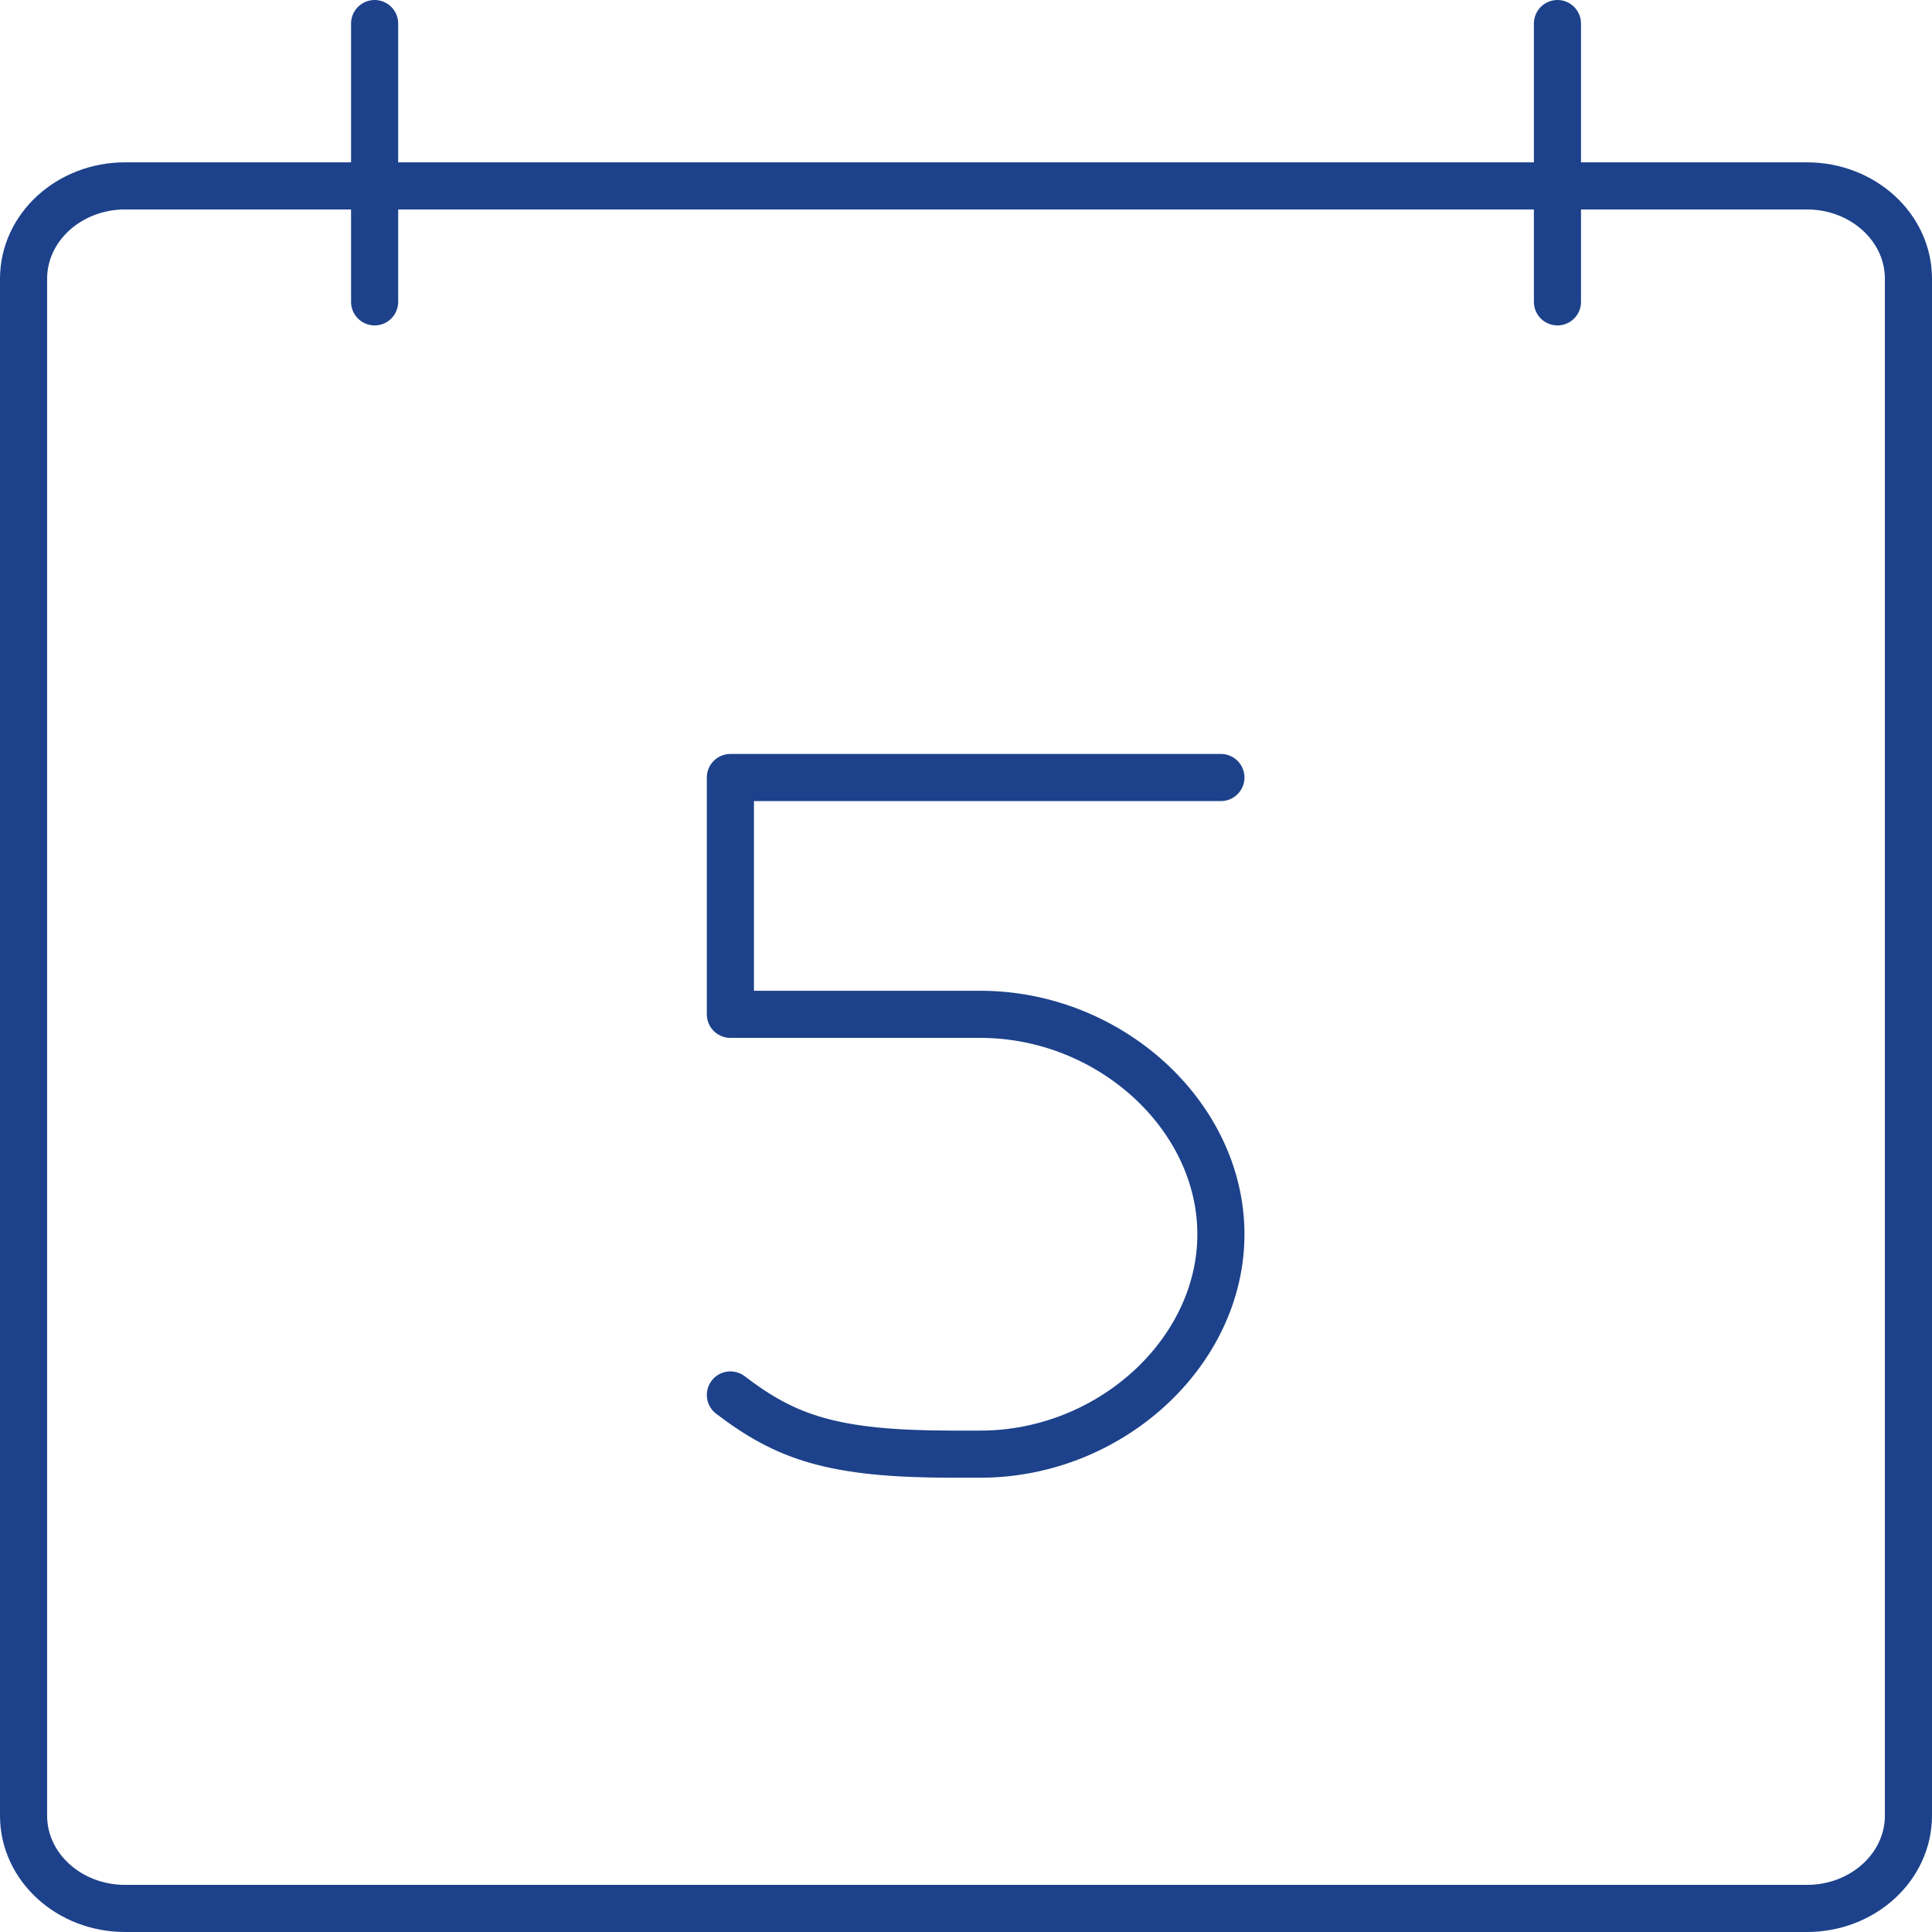
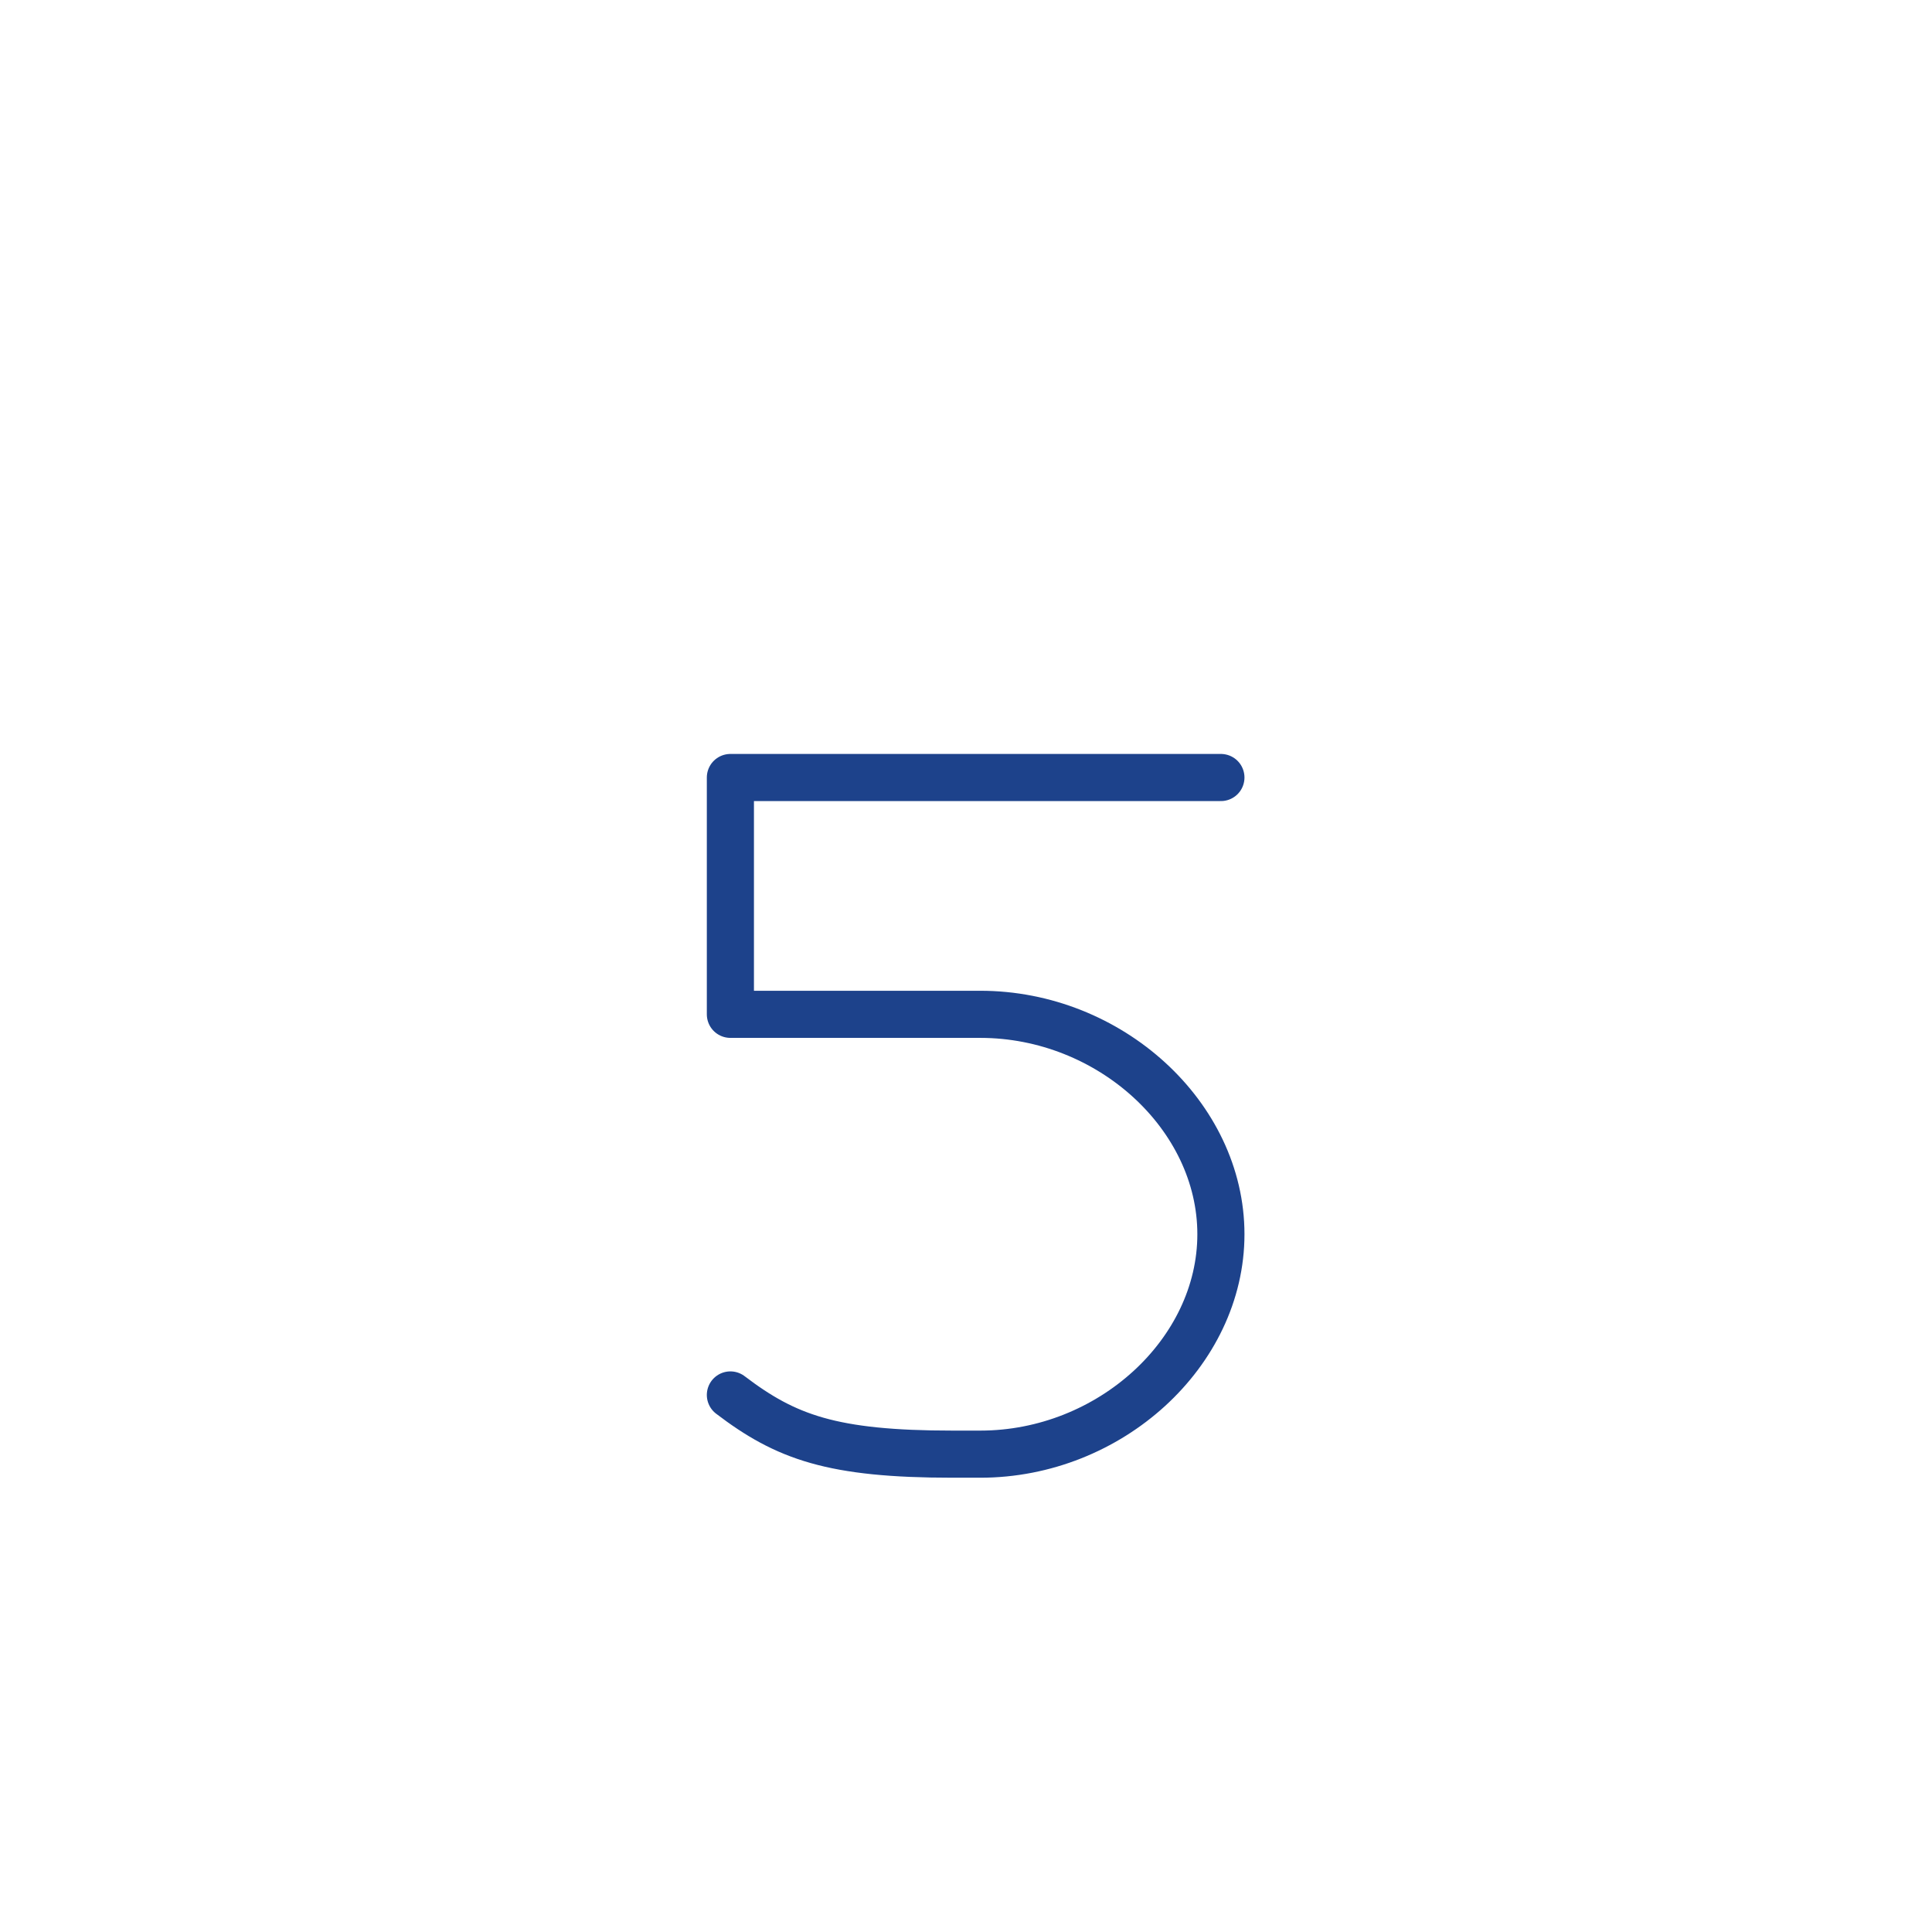
<svg xmlns="http://www.w3.org/2000/svg" width="82" height="82" viewBox="0 0 82 82" fill="none">
  <path d="M31 59.206C33.357 61.001 35.321 61.719 40.427 61.719H41.606C47.105 61.719 51.819 57.411 51.819 52.385C51.819 47.359 47.105 43.051 41.606 43.051H31V33H51.819" stroke="#1D428B" stroke-width="2" stroke-linecap="round" stroke-linejoin="round" />
-   <path d="M15.9 12.812V1M66.103 12.812V1M5.31 7.89C2.93 7.89 1 9.655 1 11.829V77.064C1 79.238 2.93 81 5.31 81H76.69C79.07 81 81 79.236 81 77.061V11.829C81 9.655 79.07 7.89 76.69 7.89H5.312H5.31Z" stroke="#1D428B" stroke-width="2" stroke-linecap="round" stroke-linejoin="round" />
</svg>